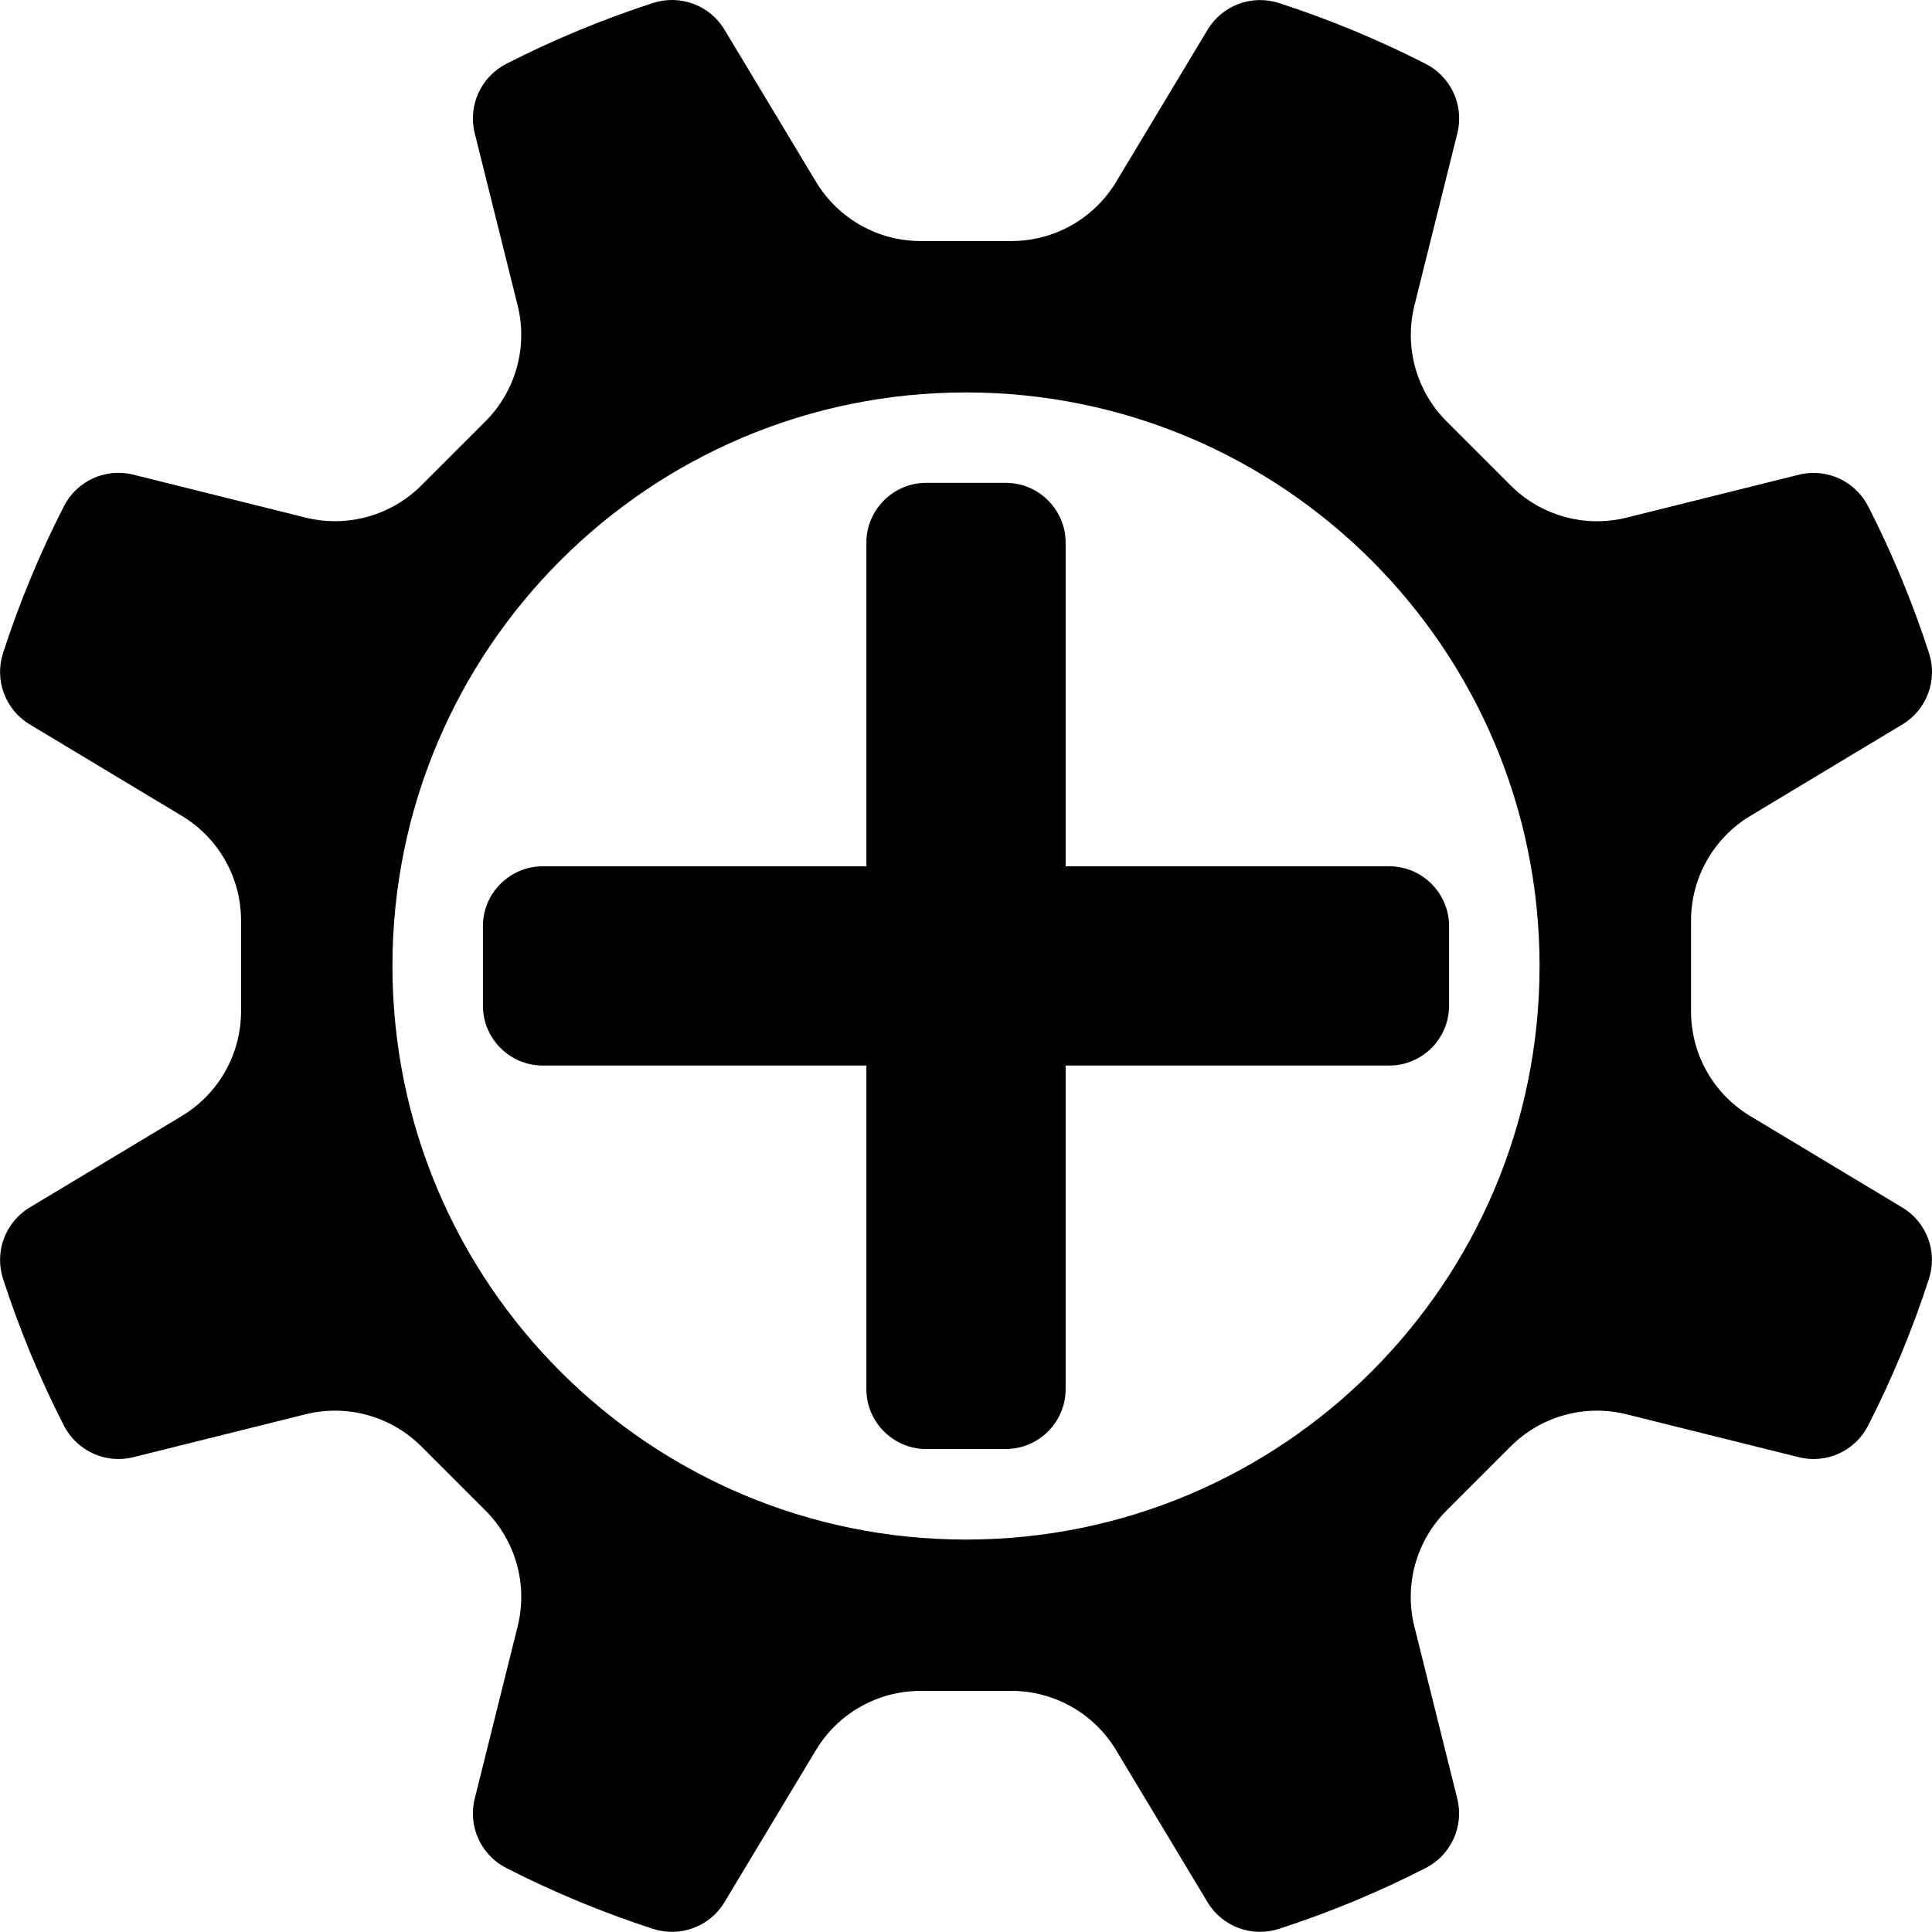
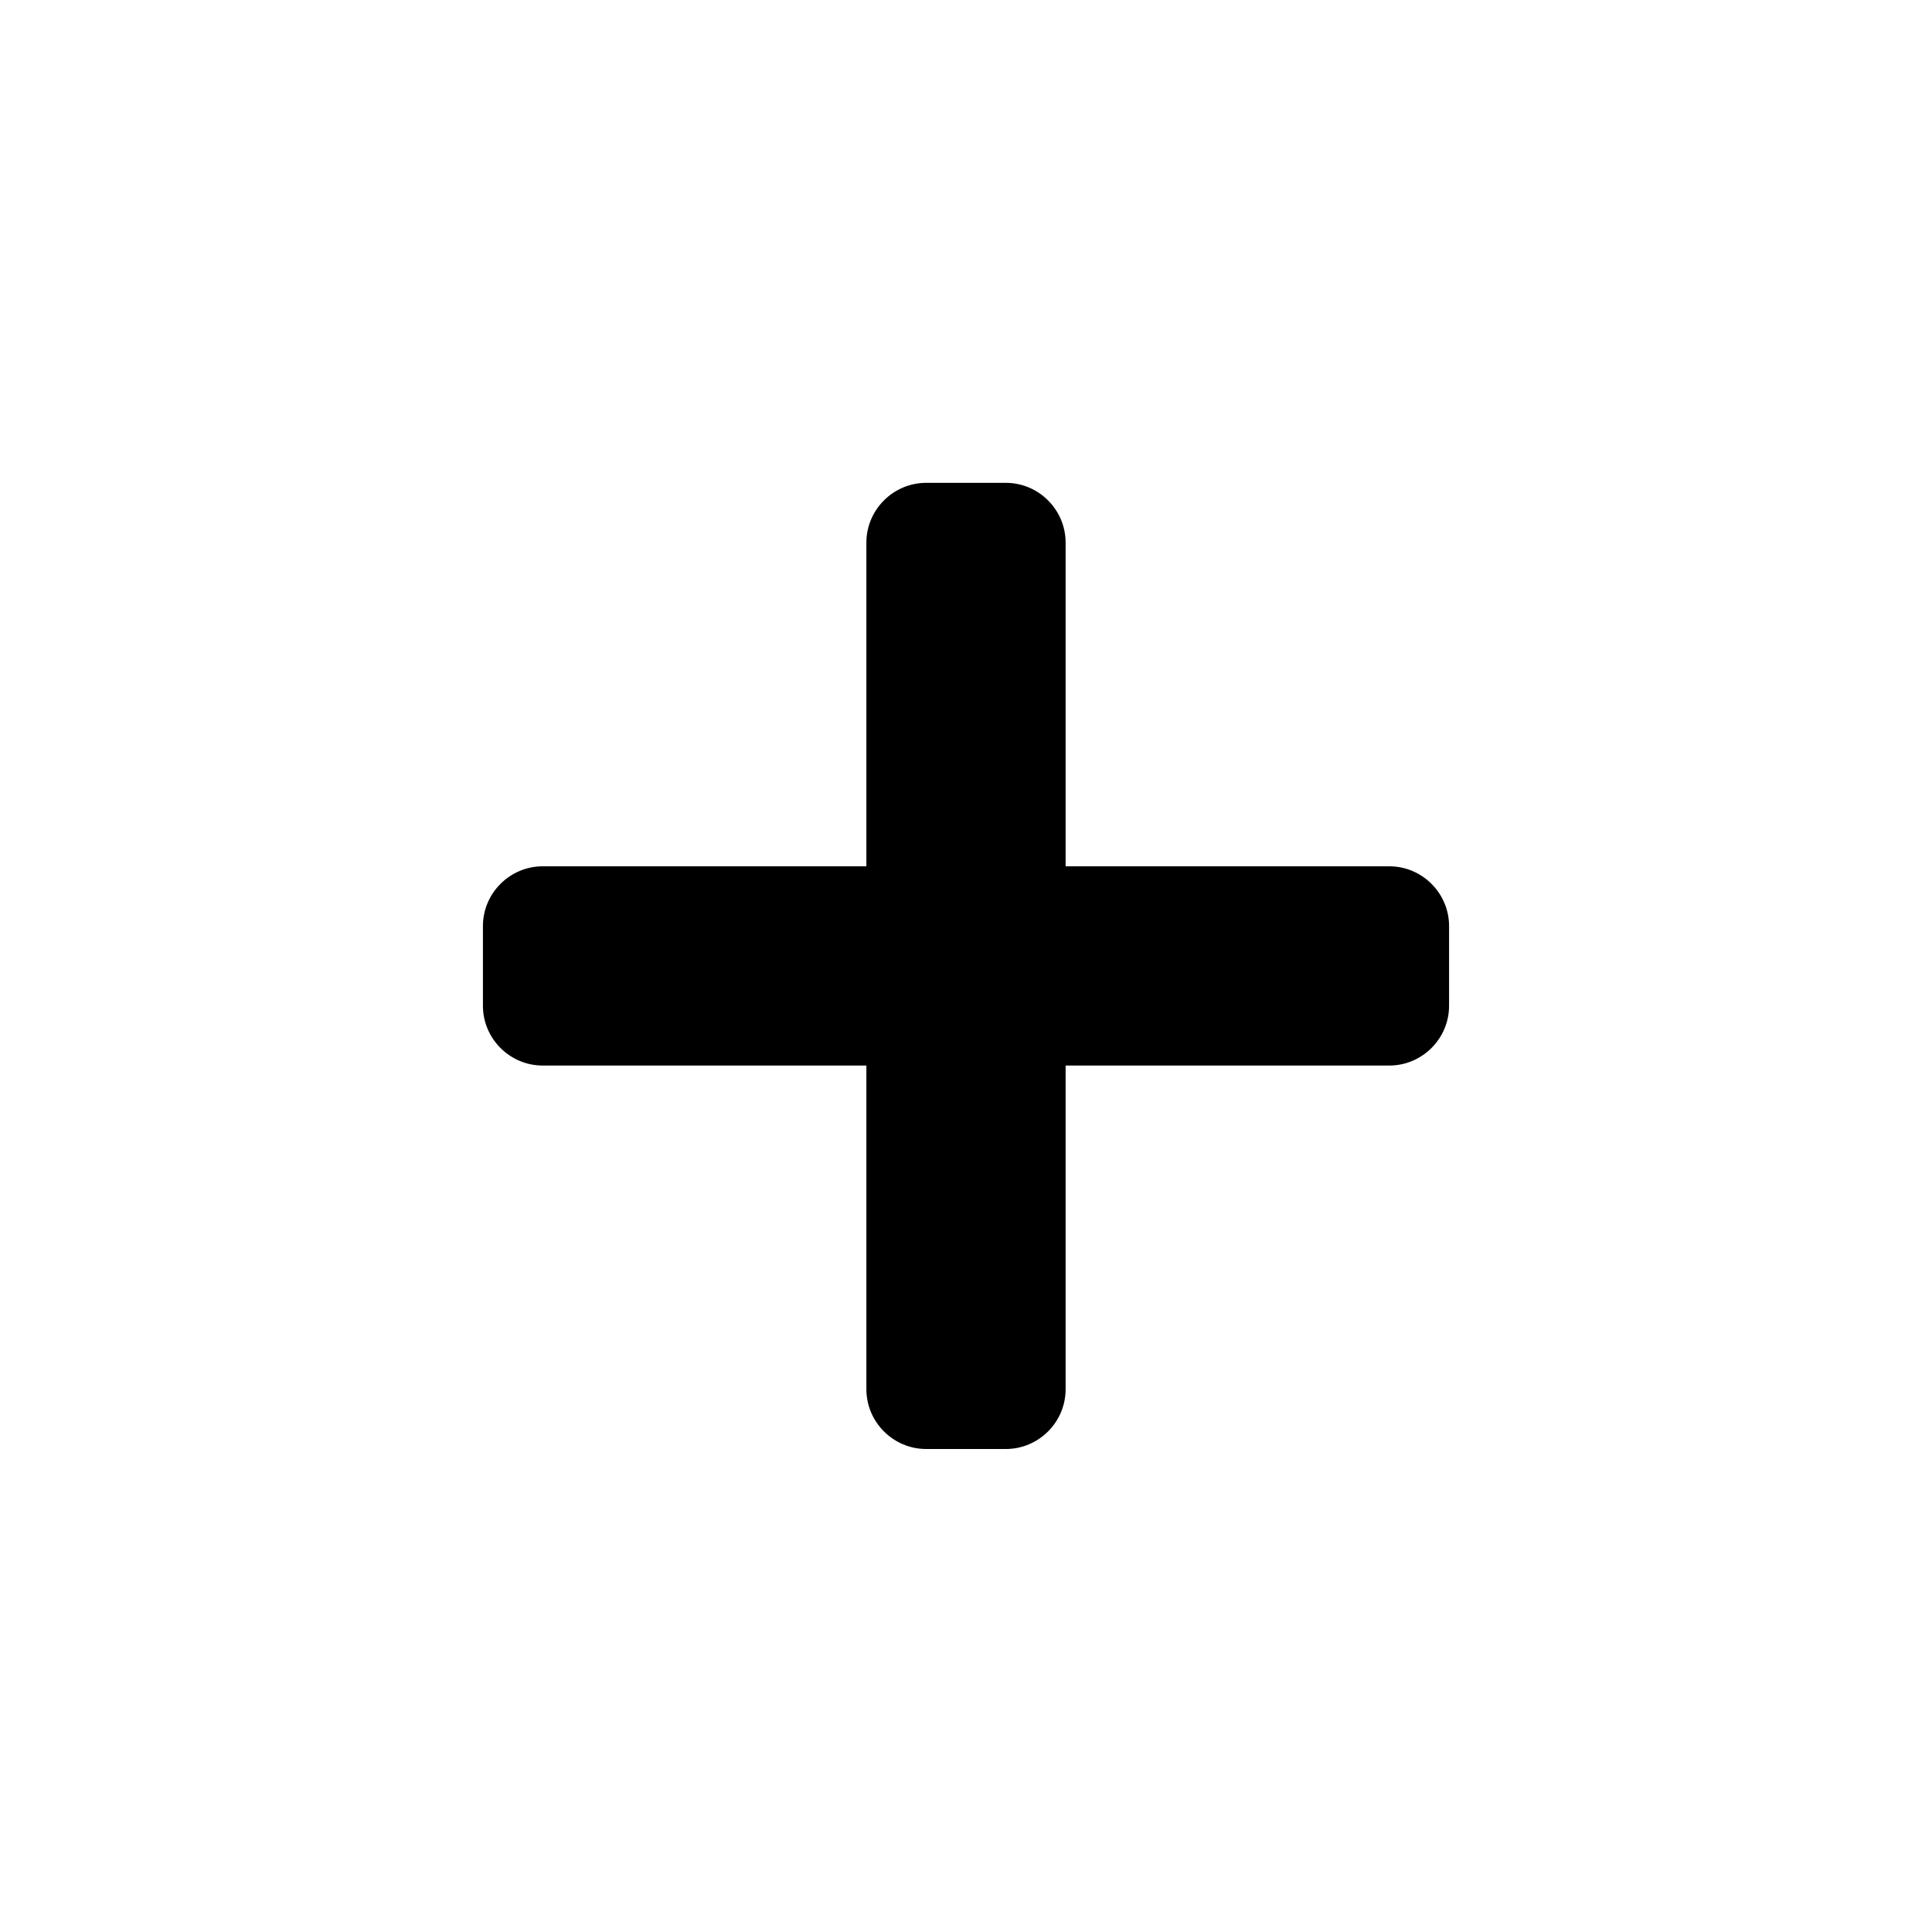
<svg xmlns="http://www.w3.org/2000/svg" id="Layer_2" data-name="Layer 2" viewBox="0 0 256 256">
  <g id="exceeds_oem">
    <g id="icon">
-       <path d="M252.08,160.01l-20.17-12.13c-4.87-2.93-7.84-8.19-7.84-13.87v-12.02c0-5.68,2.98-10.94,7.84-13.87l20.17-12.13c3.24-1.95,4.69-5.88,3.52-9.47-2.18-6.72-4.88-13.21-8.05-19.42-1.72-3.36-5.52-5.11-9.18-4.2l-22.84,5.69c-5.51,1.37-11.34-.25-15.35-4.26l-8.5-8.5c-4.02-4.02-5.63-9.84-4.26-15.35l5.69-22.84c.91-3.67-.84-7.47-4.2-9.18-6.21-3.17-12.7-5.87-19.42-8.05-3.6-1.17-7.52,.28-9.47,3.52l-12.13,20.17c-2.93,4.87-8.19,7.84-13.87,7.84h-12.02c-5.68,0-10.94-2.98-13.87-7.84L95.99,3.92c-1.95-3.24-5.88-4.69-9.47-3.52-6.72,2.18-13.21,4.88-19.42,8.05-3.36,1.72-5.11,5.52-4.2,9.18l5.69,22.84c1.37,5.51-.25,11.34-4.26,15.35l-8.5,8.5c-4.02,4.02-9.84,5.63-15.35,4.26l-22.84-5.69c-3.67-.91-7.47,.84-9.18,4.2-3.17,6.21-5.87,12.7-8.05,19.42-1.17,3.6,.28,7.52,3.52,9.47l20.17,12.13c4.87,2.93,7.84,8.19,7.84,13.87v12.02c0,5.68-2.98,10.94-7.84,13.87l-20.17,12.13c-3.24,1.95-4.69,5.88-3.52,9.47,2.18,6.72,4.88,13.21,8.05,19.42,1.72,3.36,5.52,5.11,9.18,4.2l22.84-5.69c5.51-1.37,11.34,.25,15.35,4.26l8.5,8.5c4.02,4.02,5.63,9.84,4.26,15.35l-5.69,22.84c-.91,3.67,.84,7.47,4.2,9.18,6.21,3.17,12.7,5.87,19.42,8.05,3.6,1.17,7.52-.28,9.47-3.52l12.13-20.17c2.93-4.87,8.19-7.84,13.87-7.84h12.02c5.68,0,10.94,2.98,13.87,7.84l12.13,20.17c1.95,3.24,5.88,4.69,9.47,3.52,6.72-2.18,13.21-4.88,19.42-8.05,3.36-1.72,5.11-5.52,4.2-9.18l-5.69-22.84c-1.37-5.51,.25-11.34,4.26-15.35l8.5-8.5c4.02-4.02,9.84-5.63,15.35-4.26l22.84,5.69c3.67,.91,7.47-.84,9.18-4.2,3.17-6.21,5.87-12.7,8.05-19.42,1.17-3.6-.28-7.52-3.52-9.47Zm-124.08,43.99c-41.97,0-76-34.03-76-76S86.03,52,128,52s76,34.03,76,76-34.03,76-76,76Z" />
      <path d="M114.8,184.08c0,4.35,3.56,7.92,7.92,7.92h10.56c4.35,0,7.92-3.56,7.92-7.92v-42.89h42.89c4.35,0,7.92-3.56,7.92-7.92v-10.56c0-4.35-3.56-7.92-7.92-7.92h-42.89v-42.89c0-4.35-3.56-7.92-7.92-7.92h-10.56c-4.35,0-7.92,3.56-7.92,7.92v42.89h-42.89c-4.35,0-7.92,3.56-7.92,7.92v10.56c0,4.35,3.56,7.92,7.92,7.92h42.89v42.89Z" />
    </g>
  </g>
</svg>